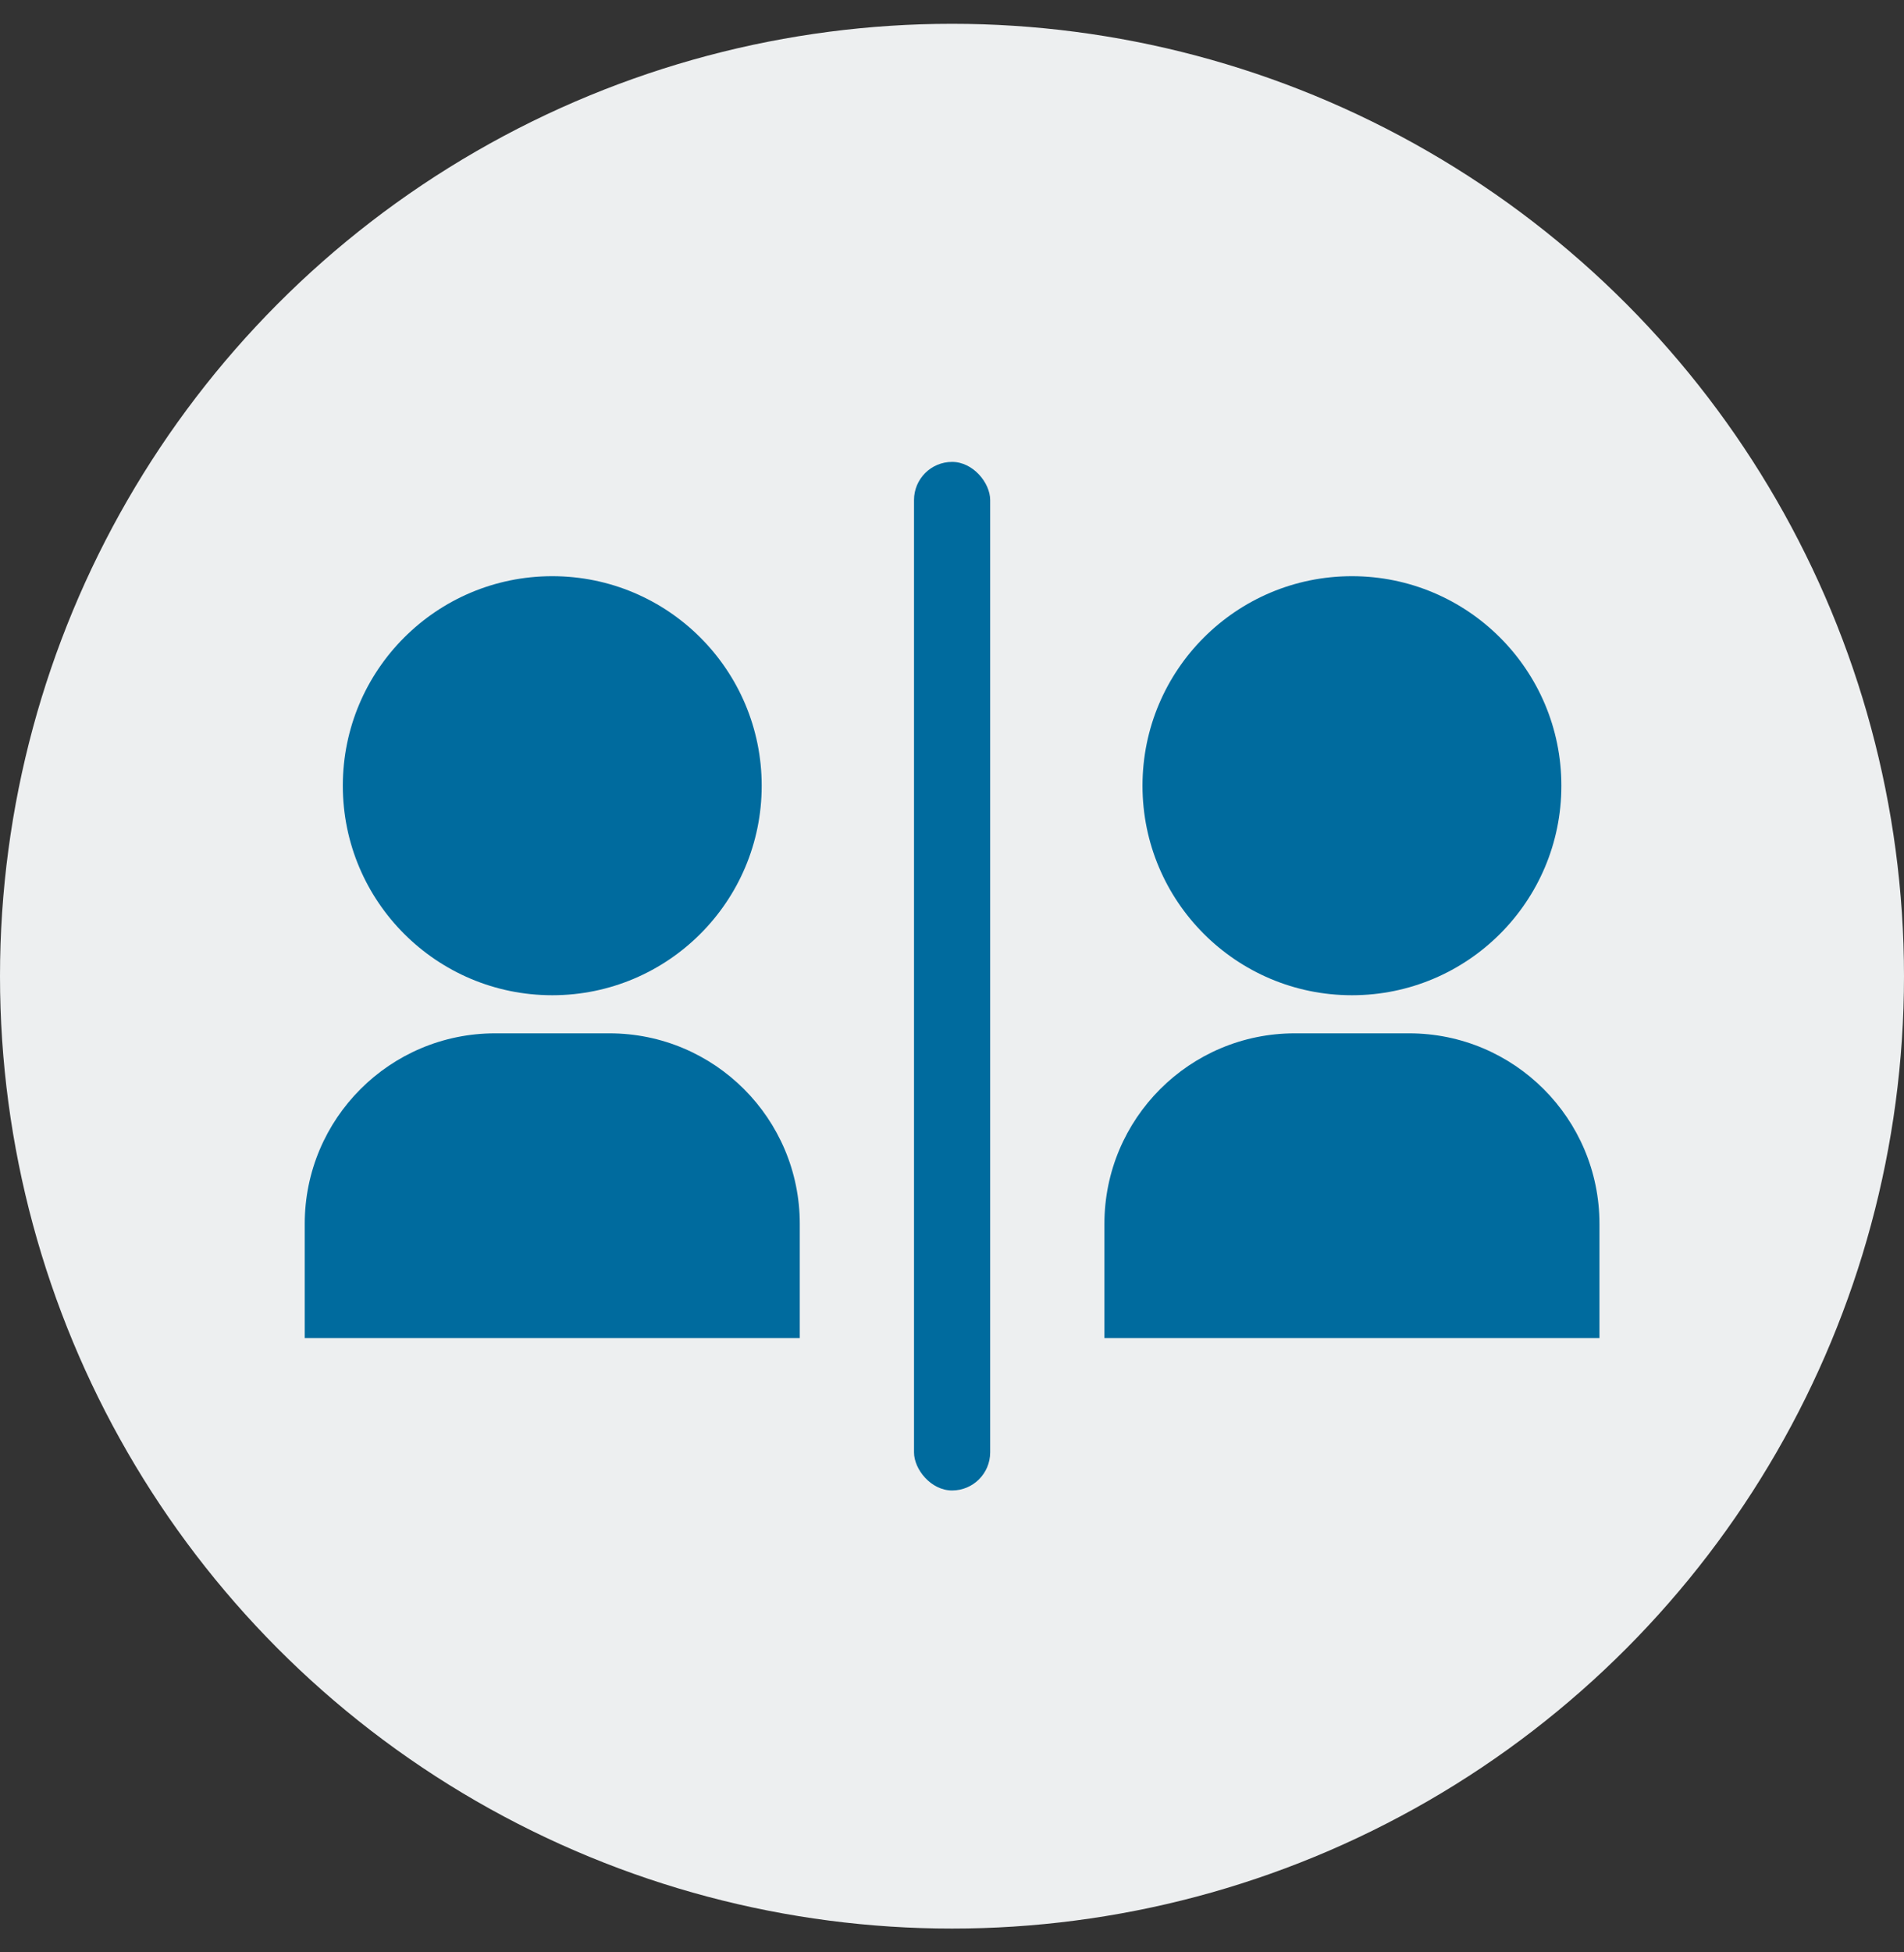
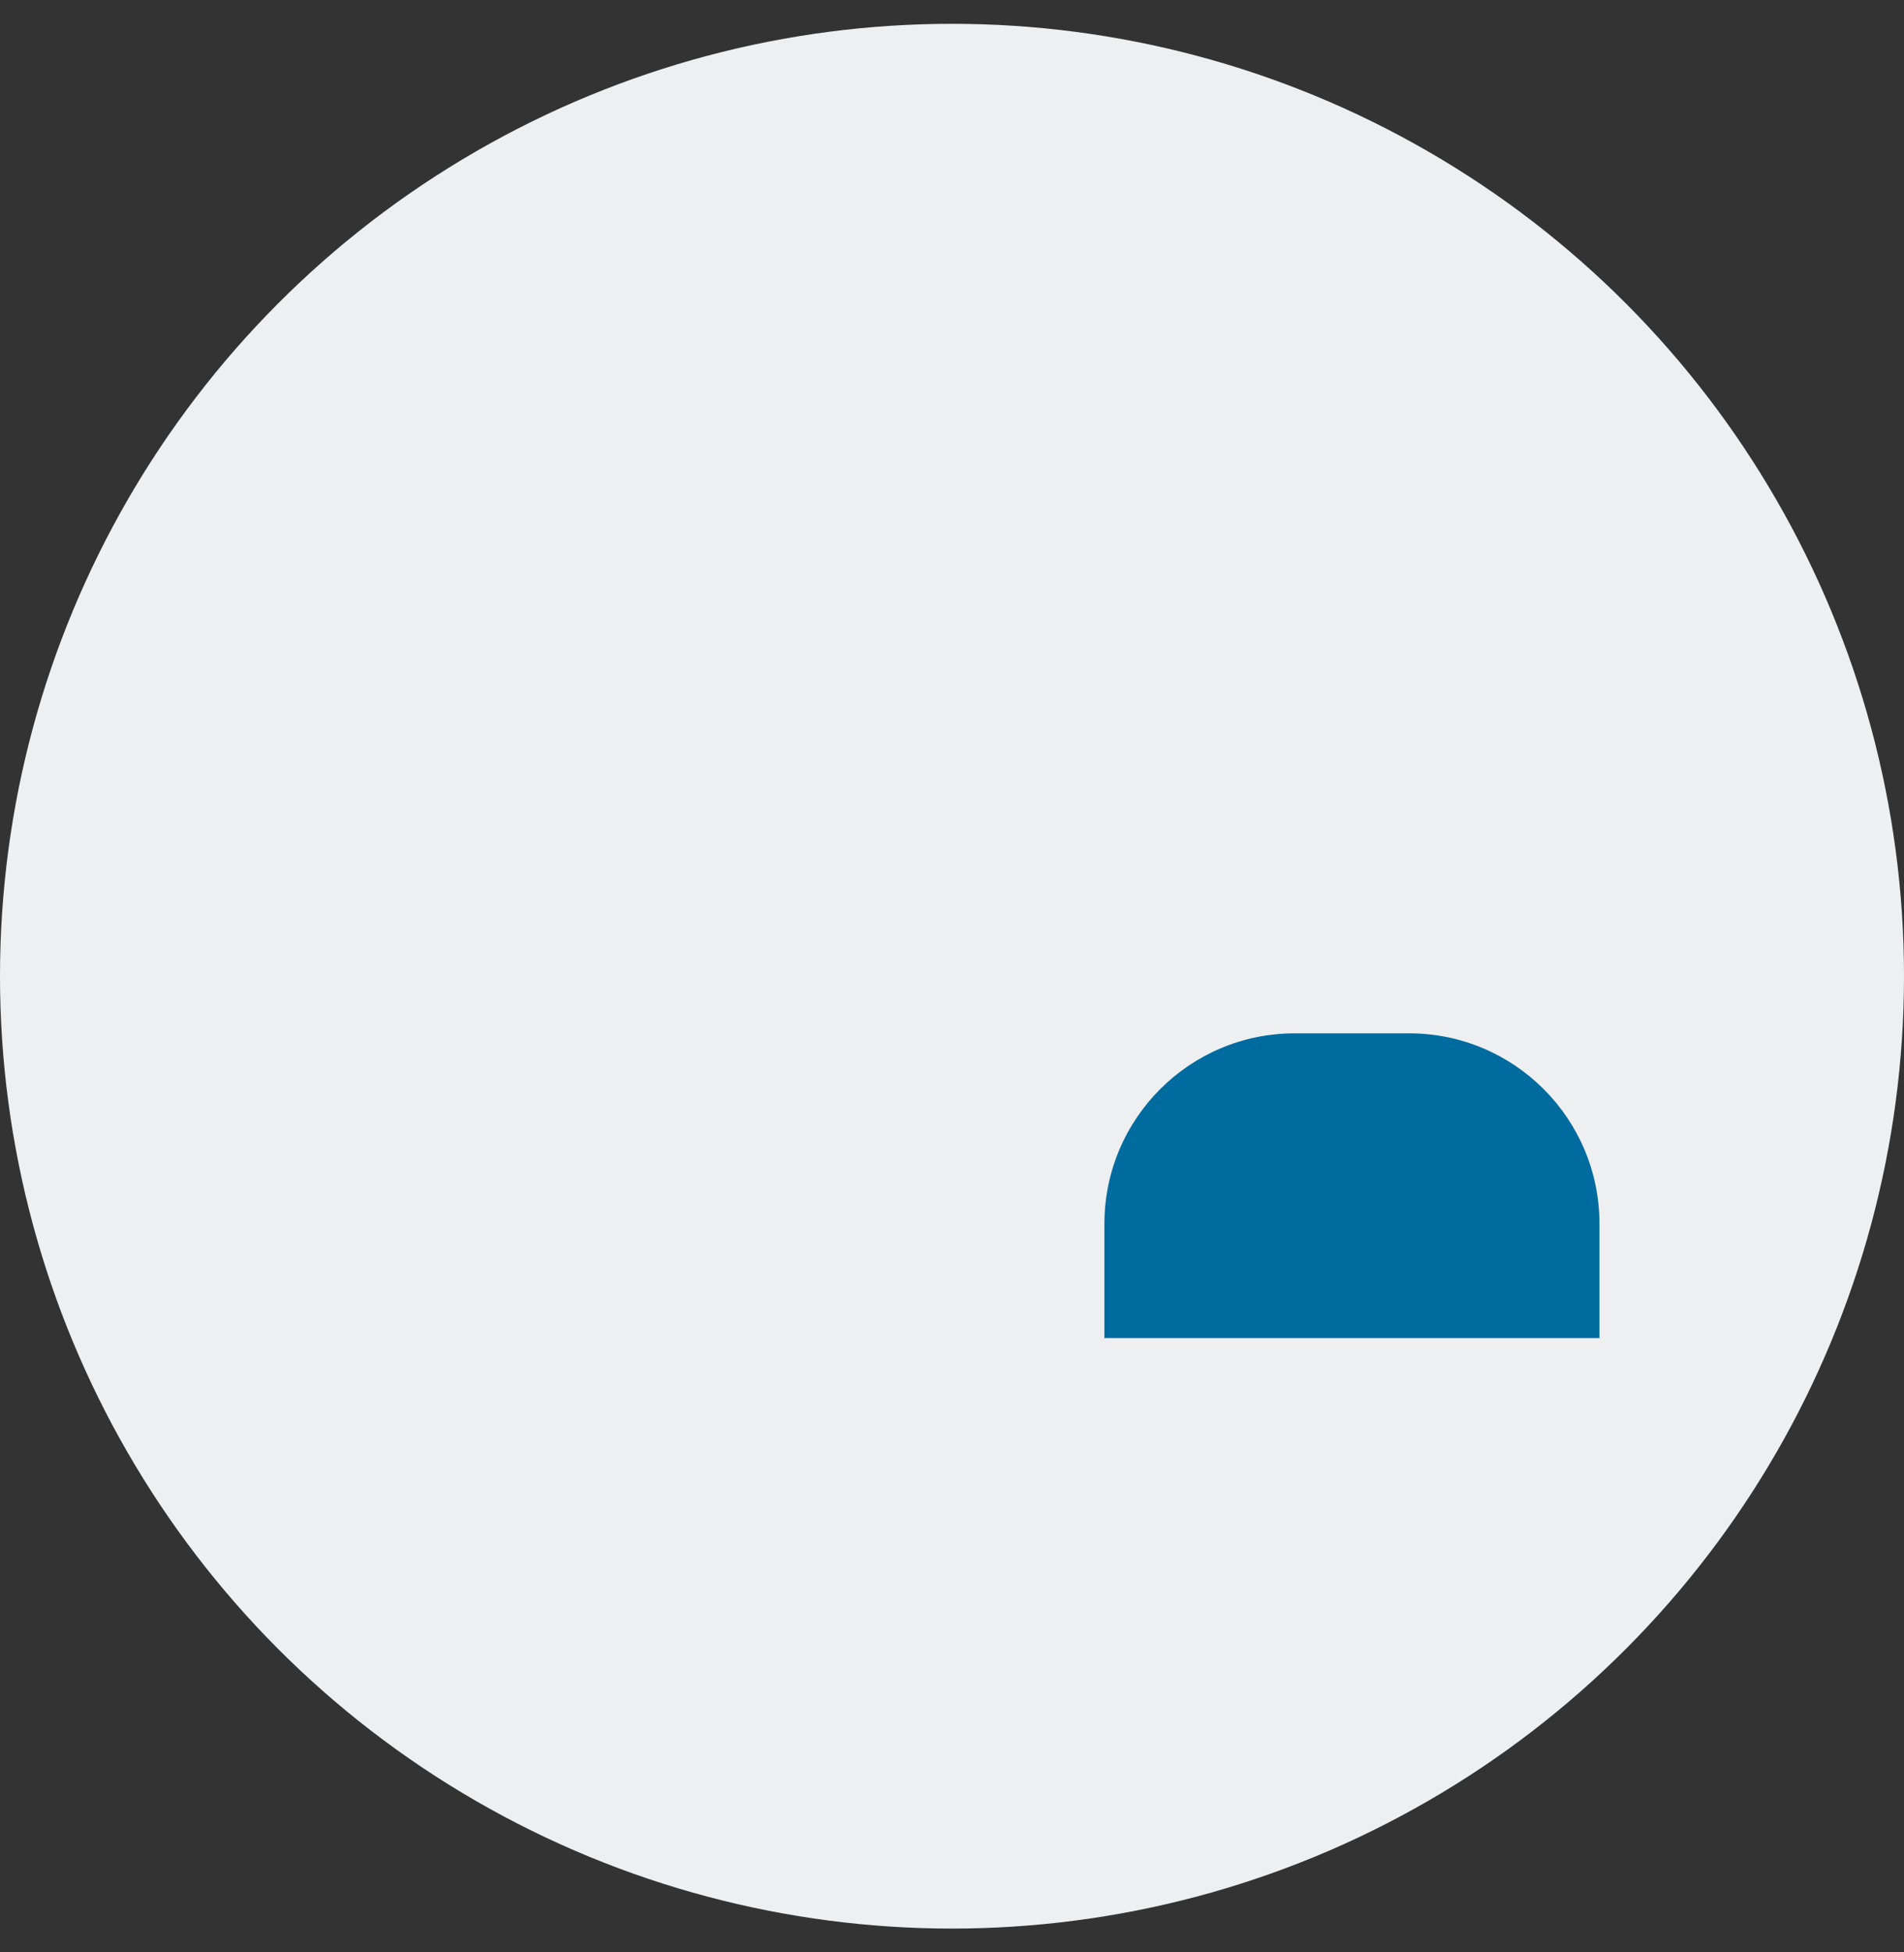
<svg xmlns="http://www.w3.org/2000/svg" width="40" height="41" viewBox="0 0 40 41" fill="none">
  <rect x="0" y="0" width="40" height="41" fill="#333333" stroke="none" />
  <circle cx="20" cy="20.5" r="20" fill="#EDEFF0" />
-   <rect x="19.202" y="9.7" width="1.6" height="21.6" rx="0.8" fill="#006B9E" />
-   <circle cx="11.602" cy="16.5" r="4.4" fill="#006B9E" />
-   <circle cx="28.402" cy="16.5" r="4.4" fill="#006B9E" />
-   <path d="M6.402 25.7C6.402 23.491 8.192 21.7 10.402 21.7H12.802C15.011 21.7 16.802 23.491 16.802 25.7V28.1H6.402V25.7Z" fill="#006B9E" />
  <path d="M23.202 25.7C23.202 23.491 24.992 21.7 27.202 21.7H29.602C31.811 21.7 33.602 23.491 33.602 25.7V28.1H23.202V25.7Z" fill="#006B9E" />
</svg>